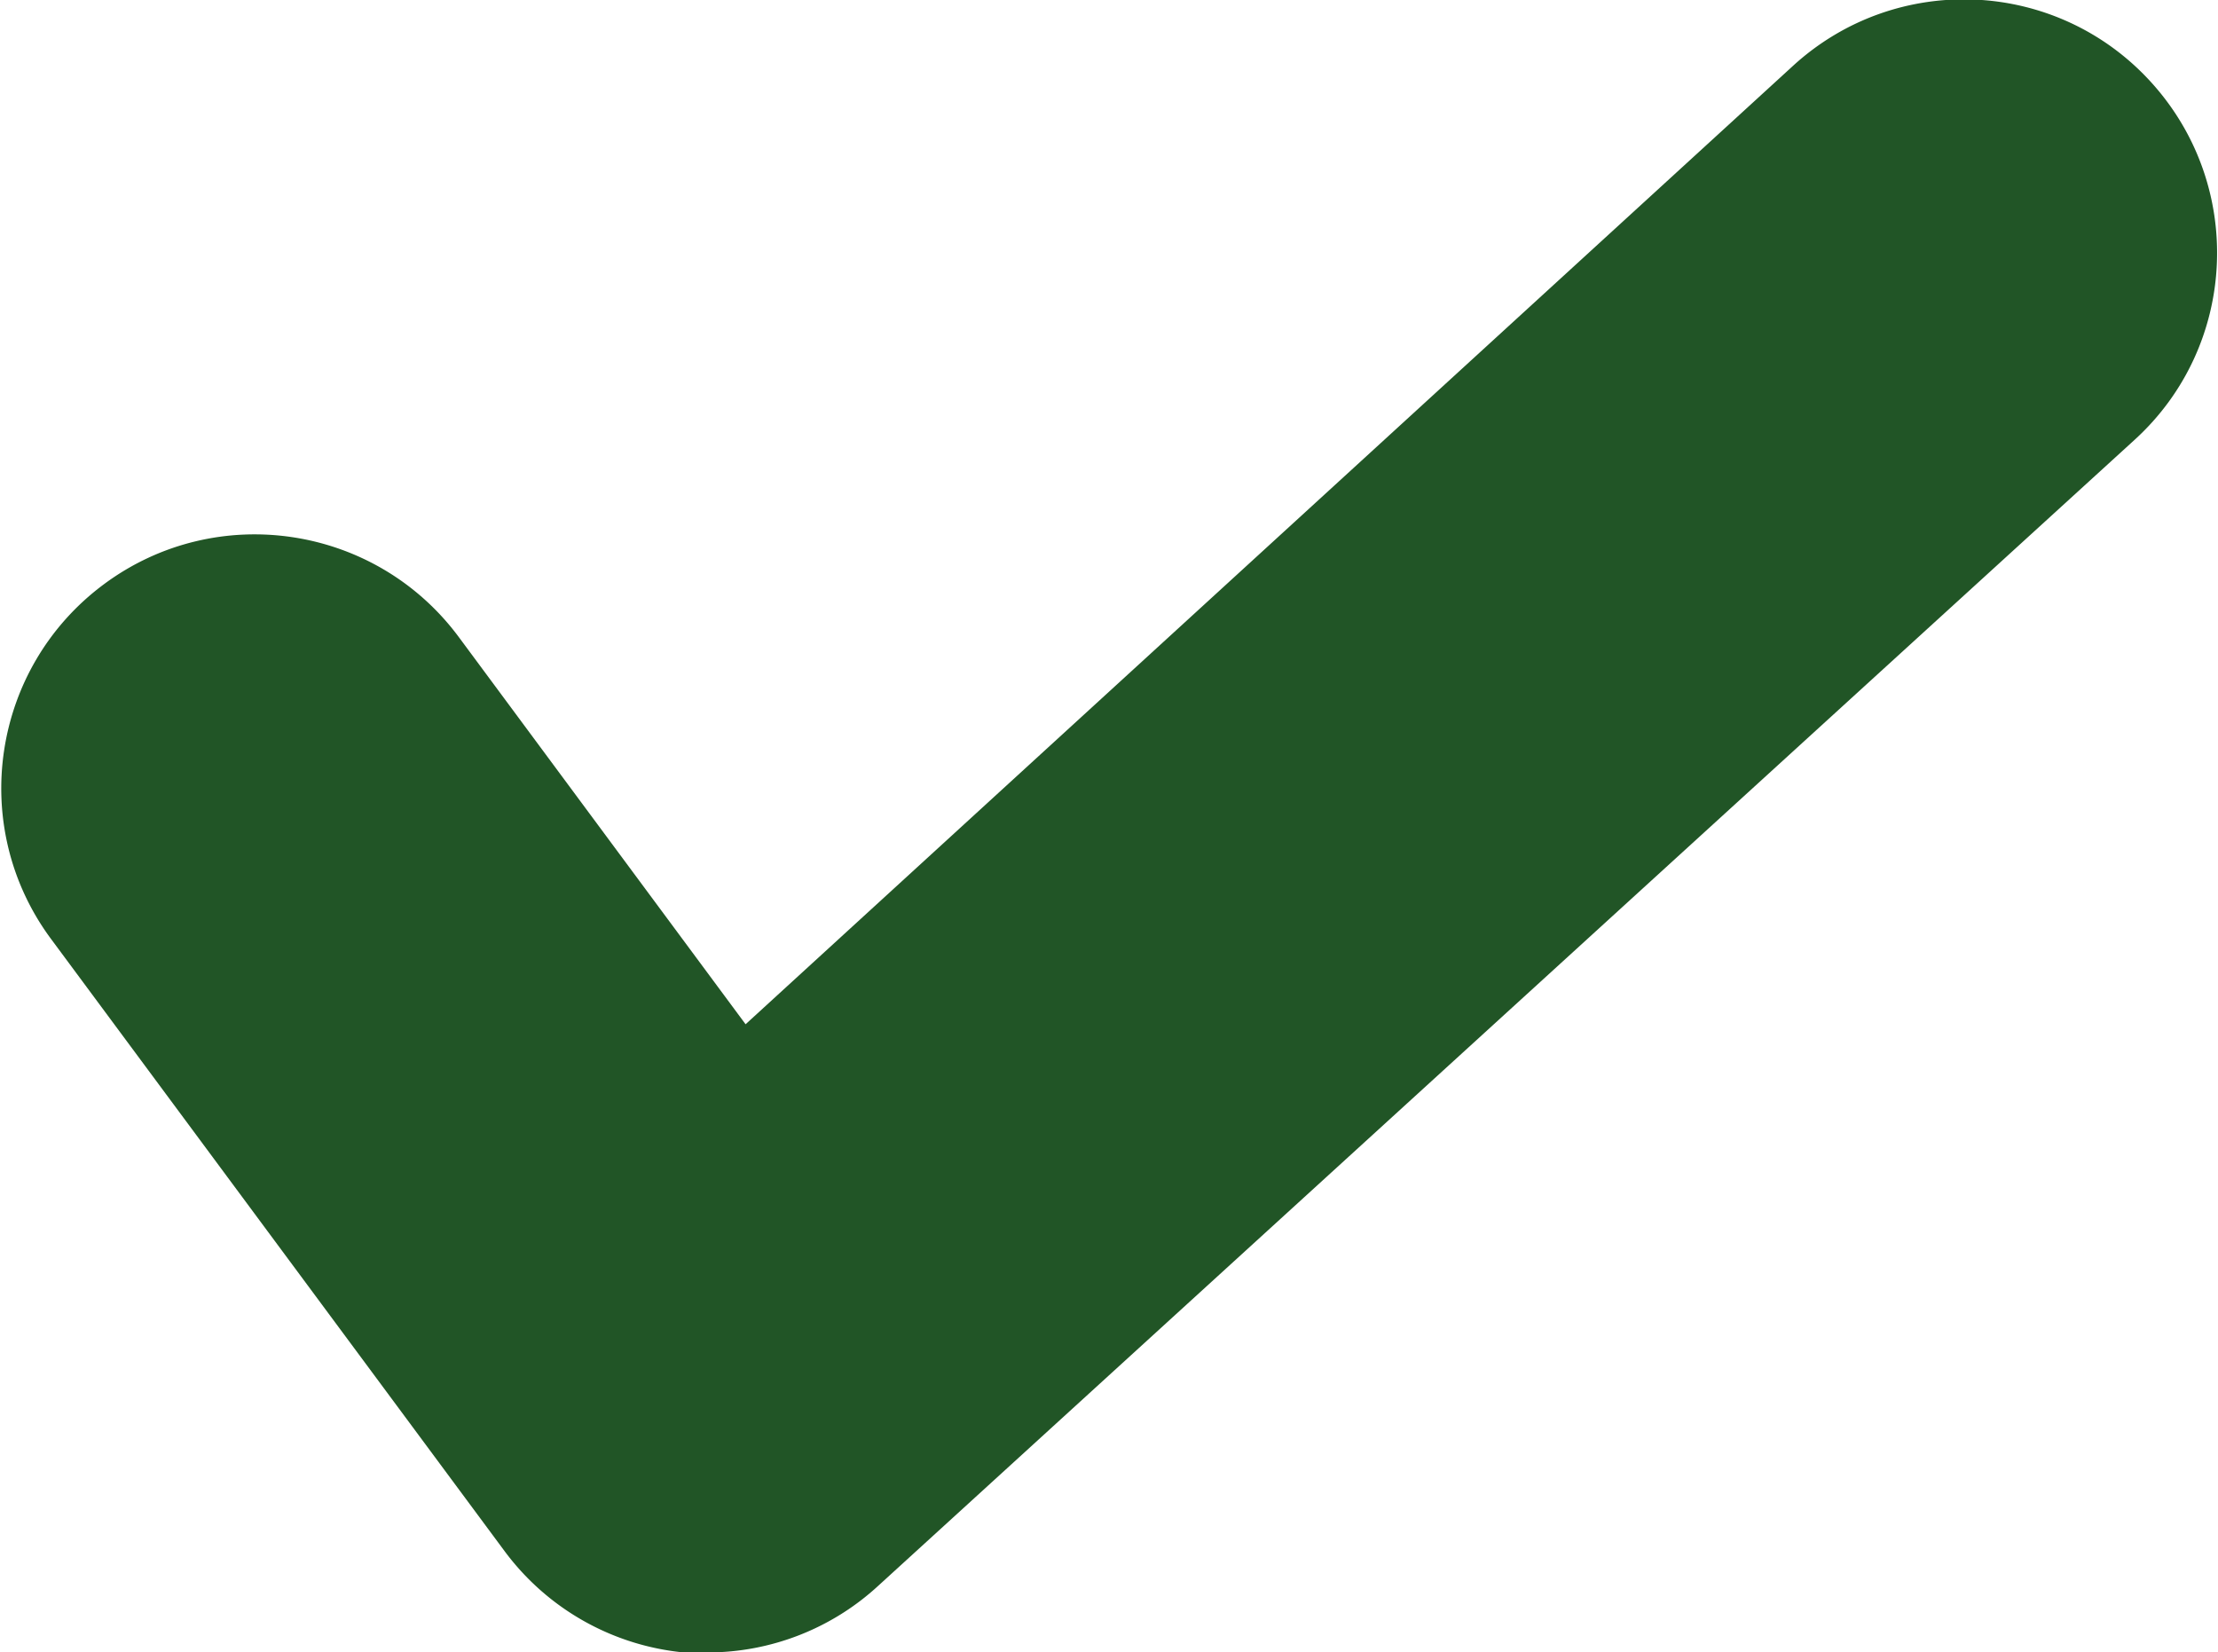
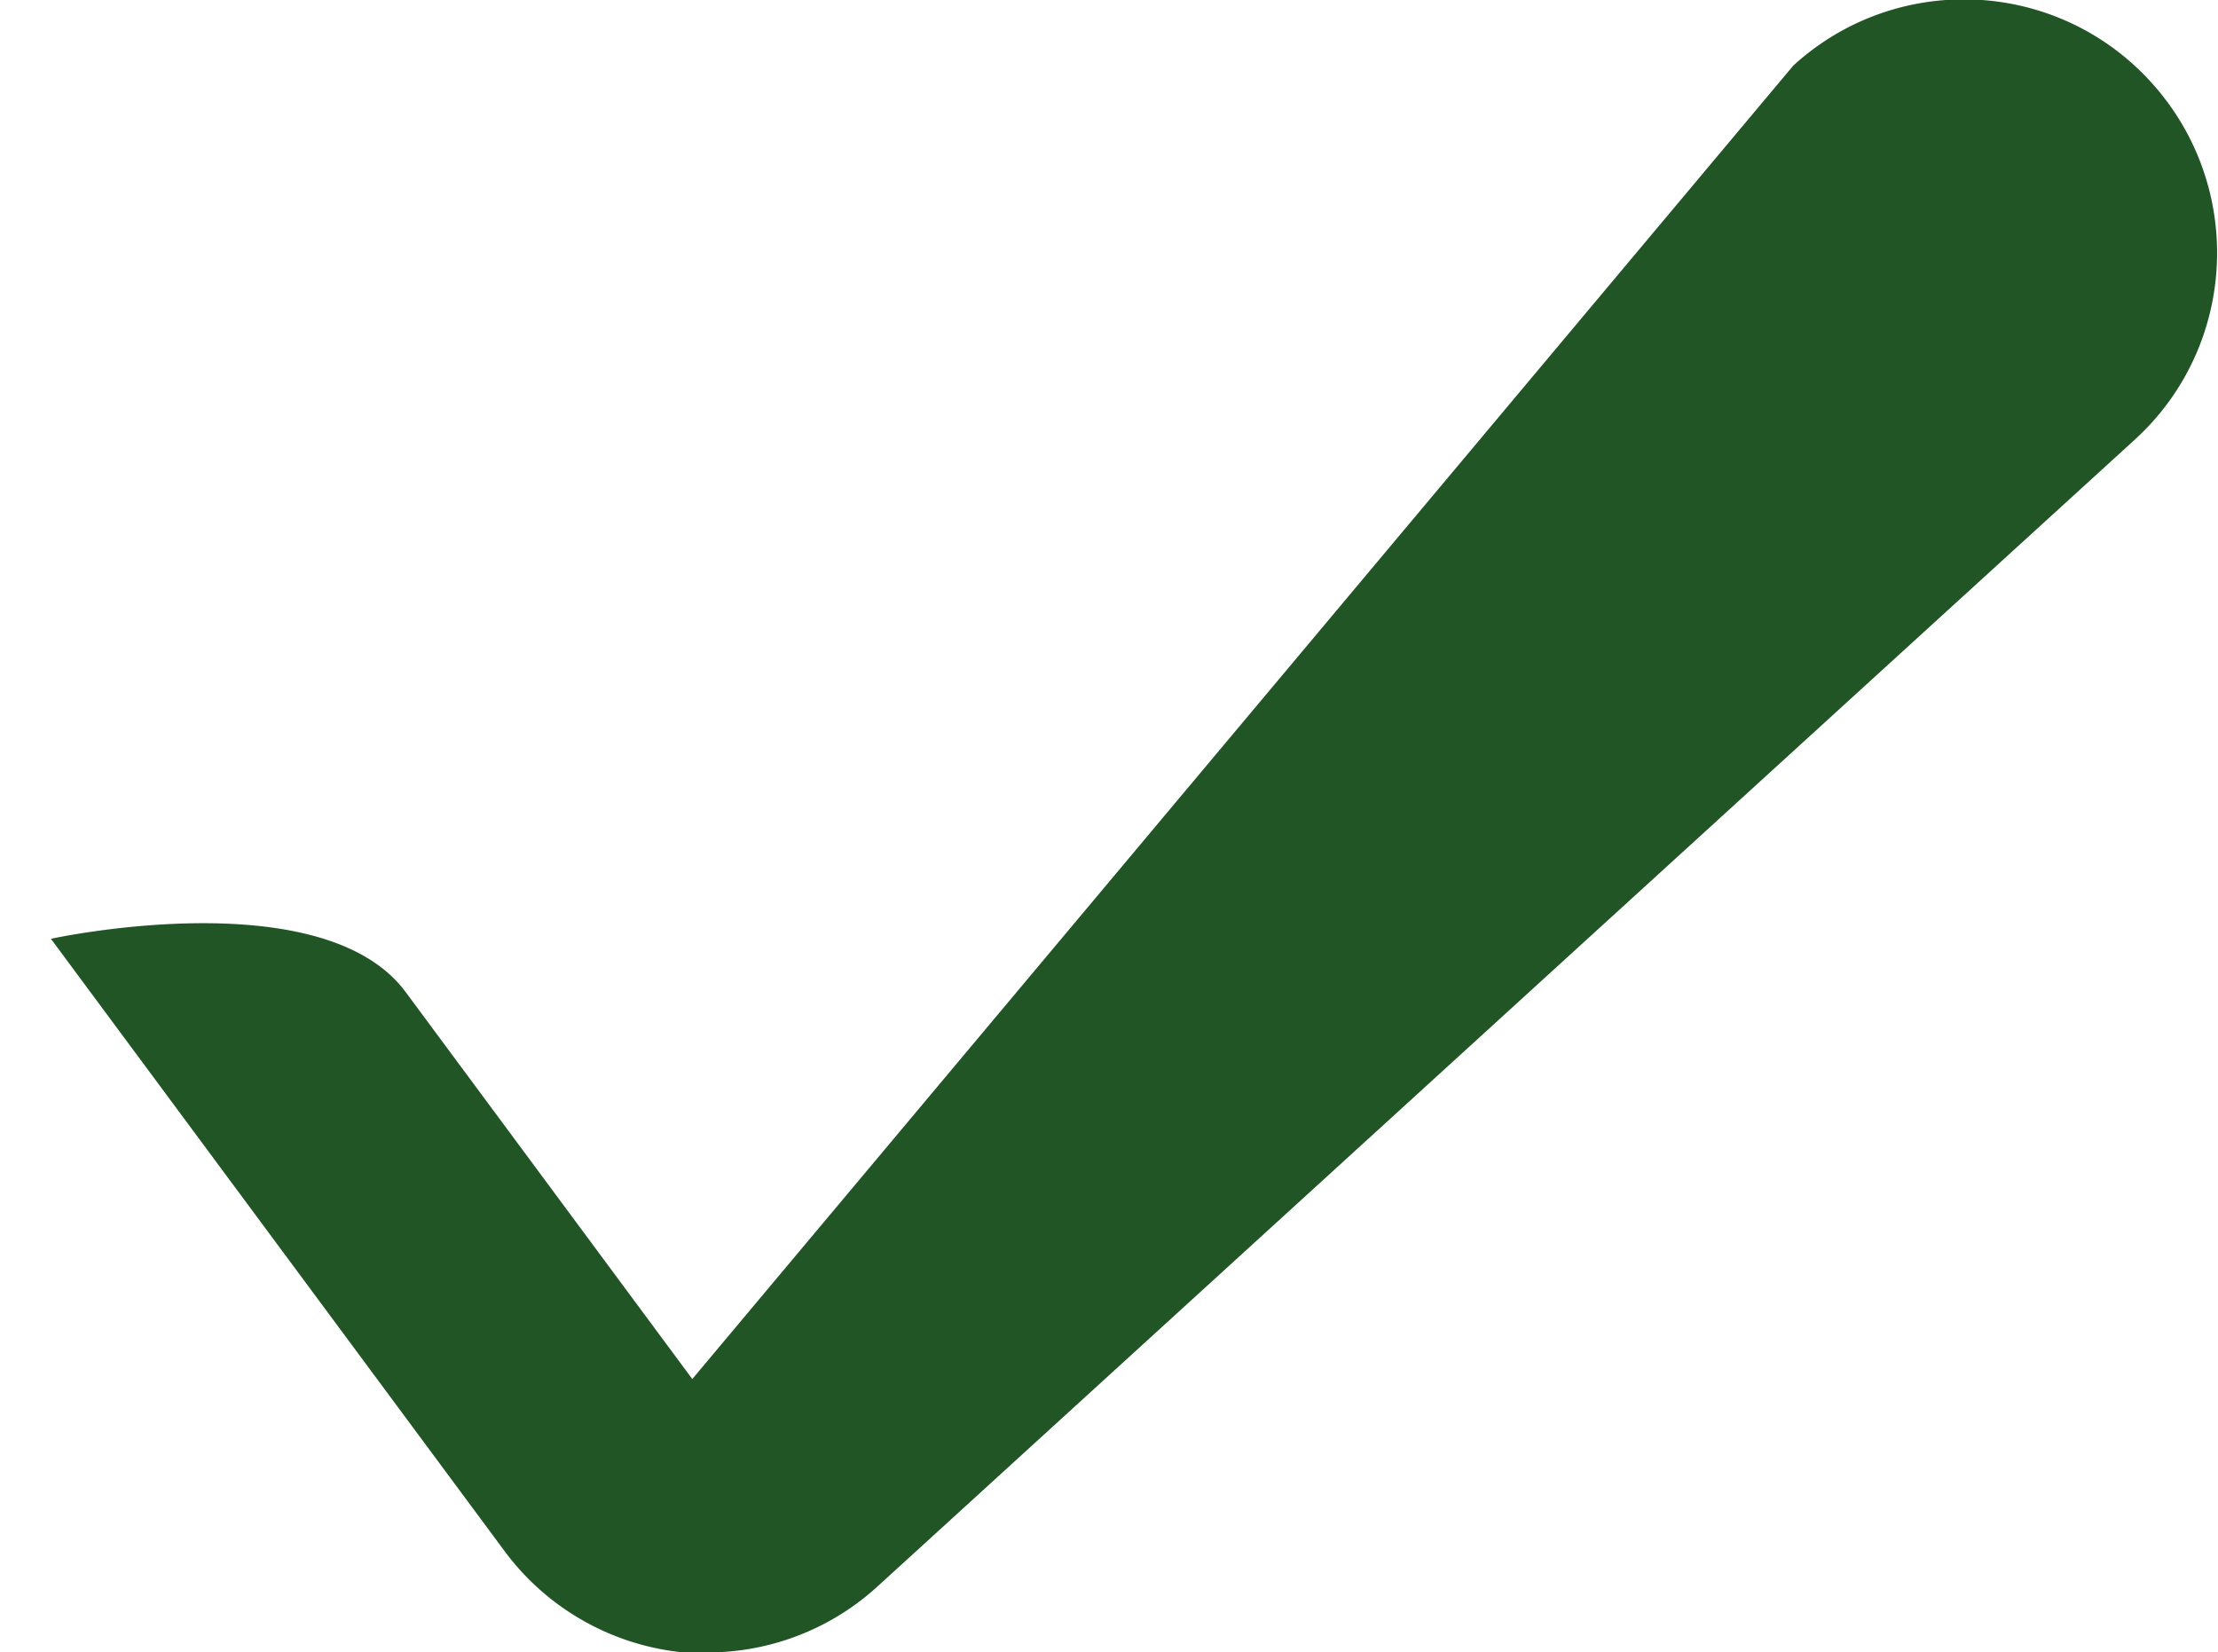
<svg xmlns="http://www.w3.org/2000/svg" width="18" height="13.41" viewBox="0 0 9.234 6.884">
-   <path d="M2.945 6.884h-.1c-.297-.029-.568-.182-.746-.422L.209 3.911c-.347-.469-.247-1.131.222-1.478s1.131-.247 1.478.222l1.194 1.612L7.468.273c.431-.393 1.098-.362 1.49.069s.362 1.098-.068 1.49L3.656 6.606a1.05 1.05 0 0 1-.711.278z" fill="#215526" />
+   <path d="M2.945 6.884h-.1c-.297-.029-.568-.182-.746-.422L.209 3.911s1.131-.247 1.478.222l1.194 1.612L7.468.273c.431-.393 1.098-.362 1.49.069s.362 1.098-.068 1.49L3.656 6.606a1.05 1.05 0 0 1-.711.278z" fill="#215526" />
</svg>